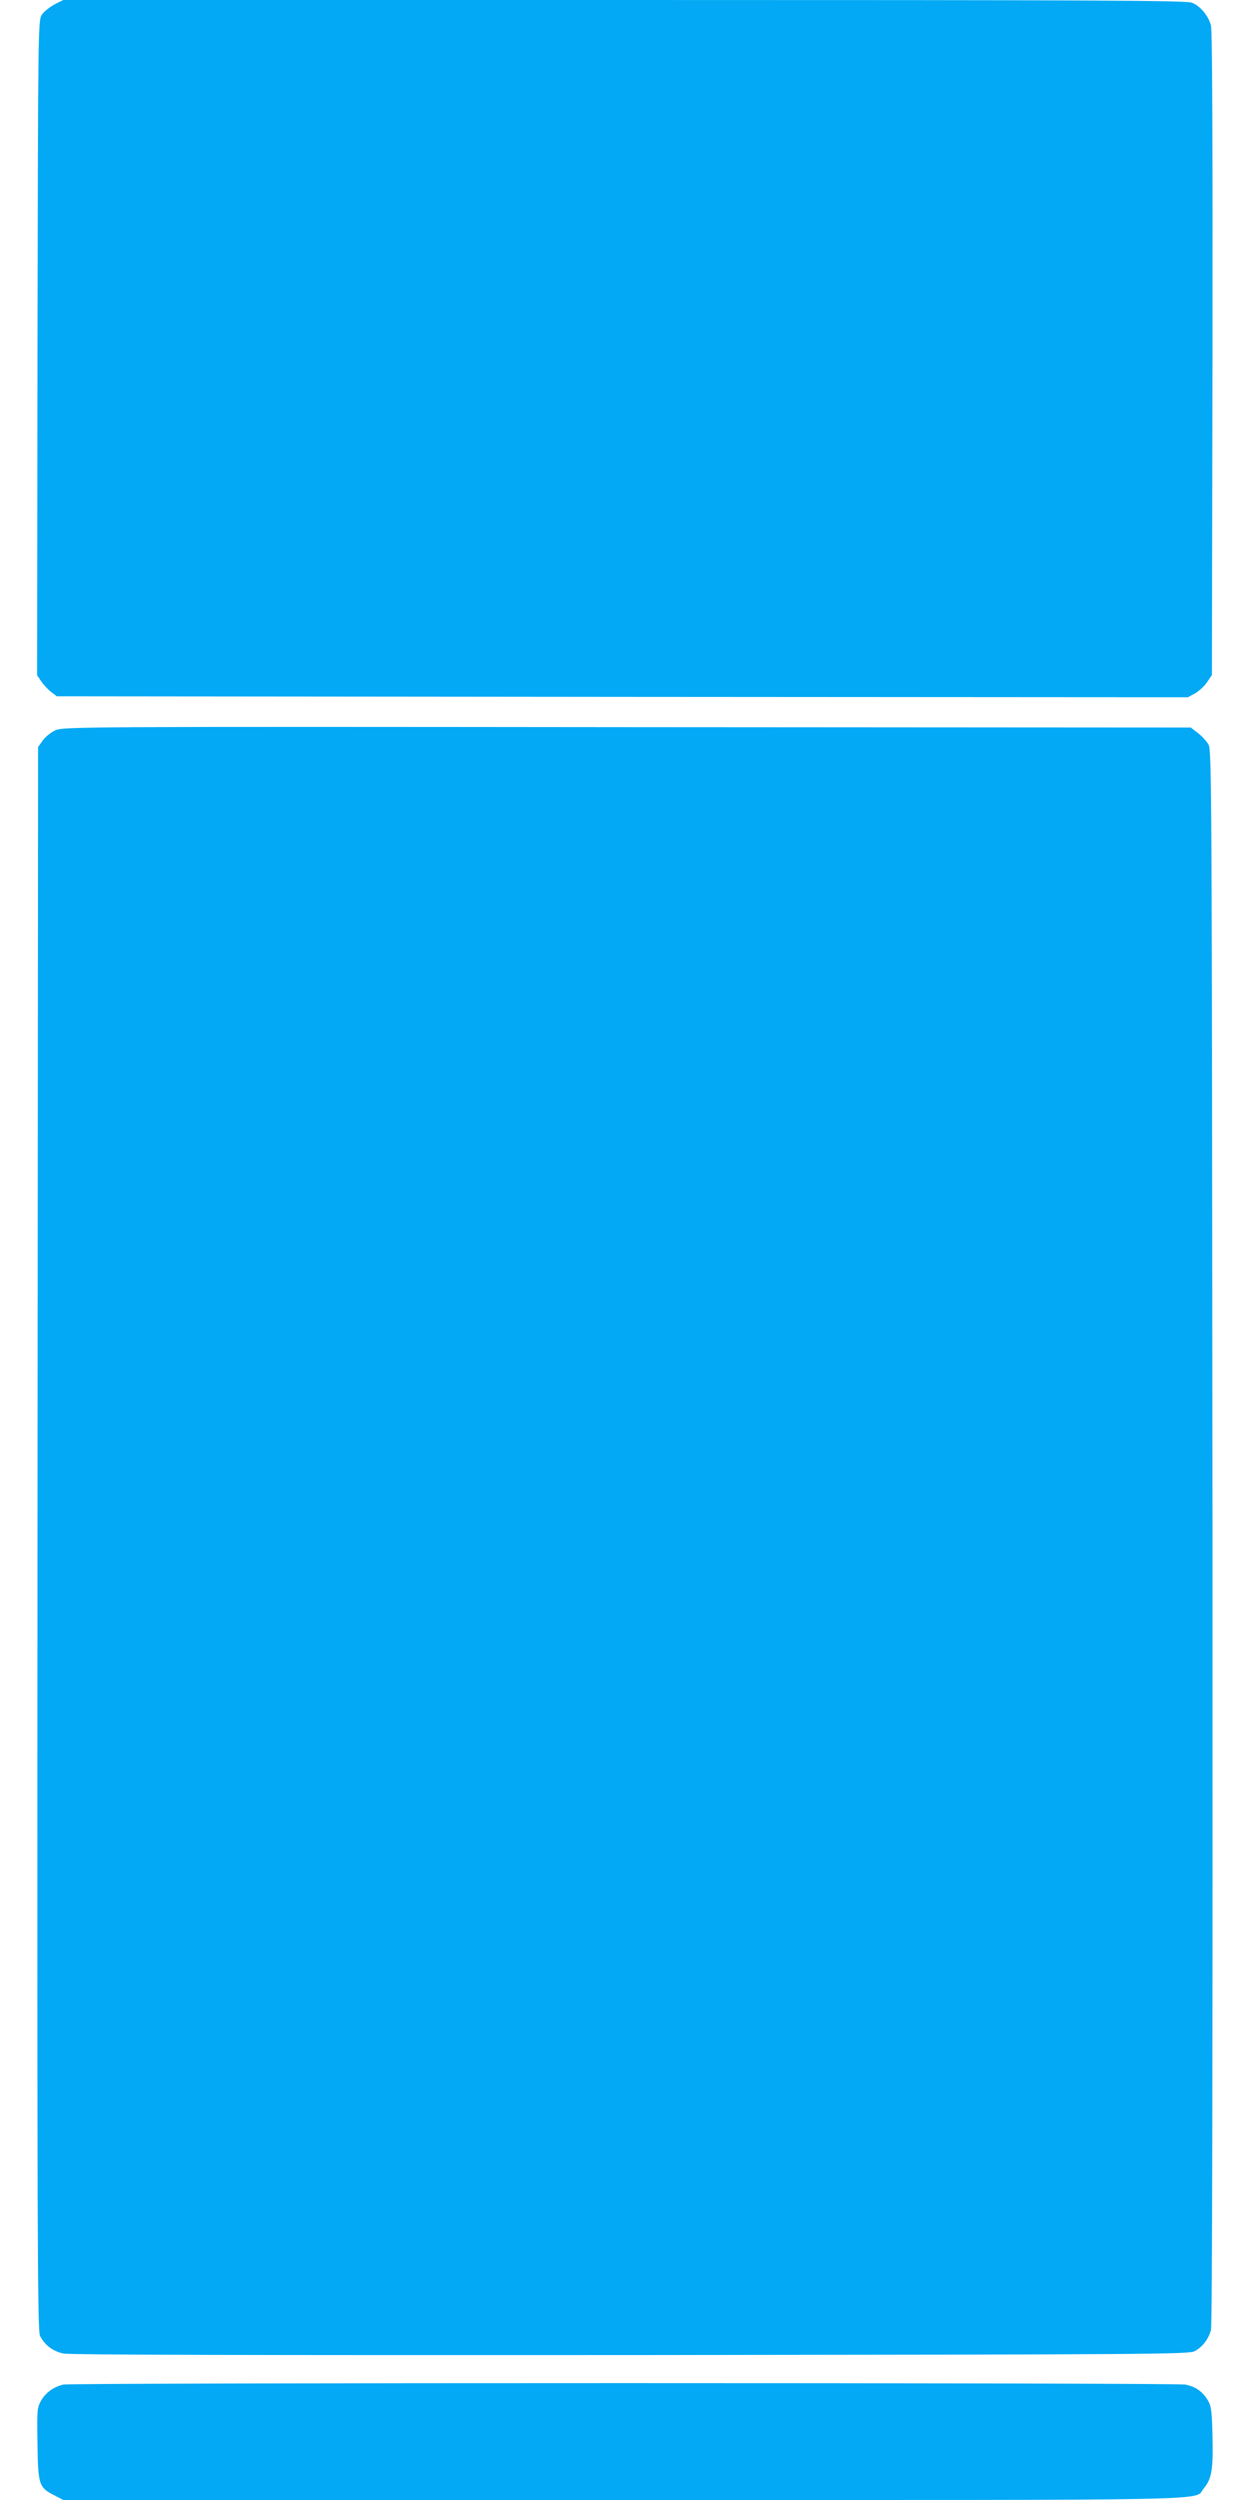
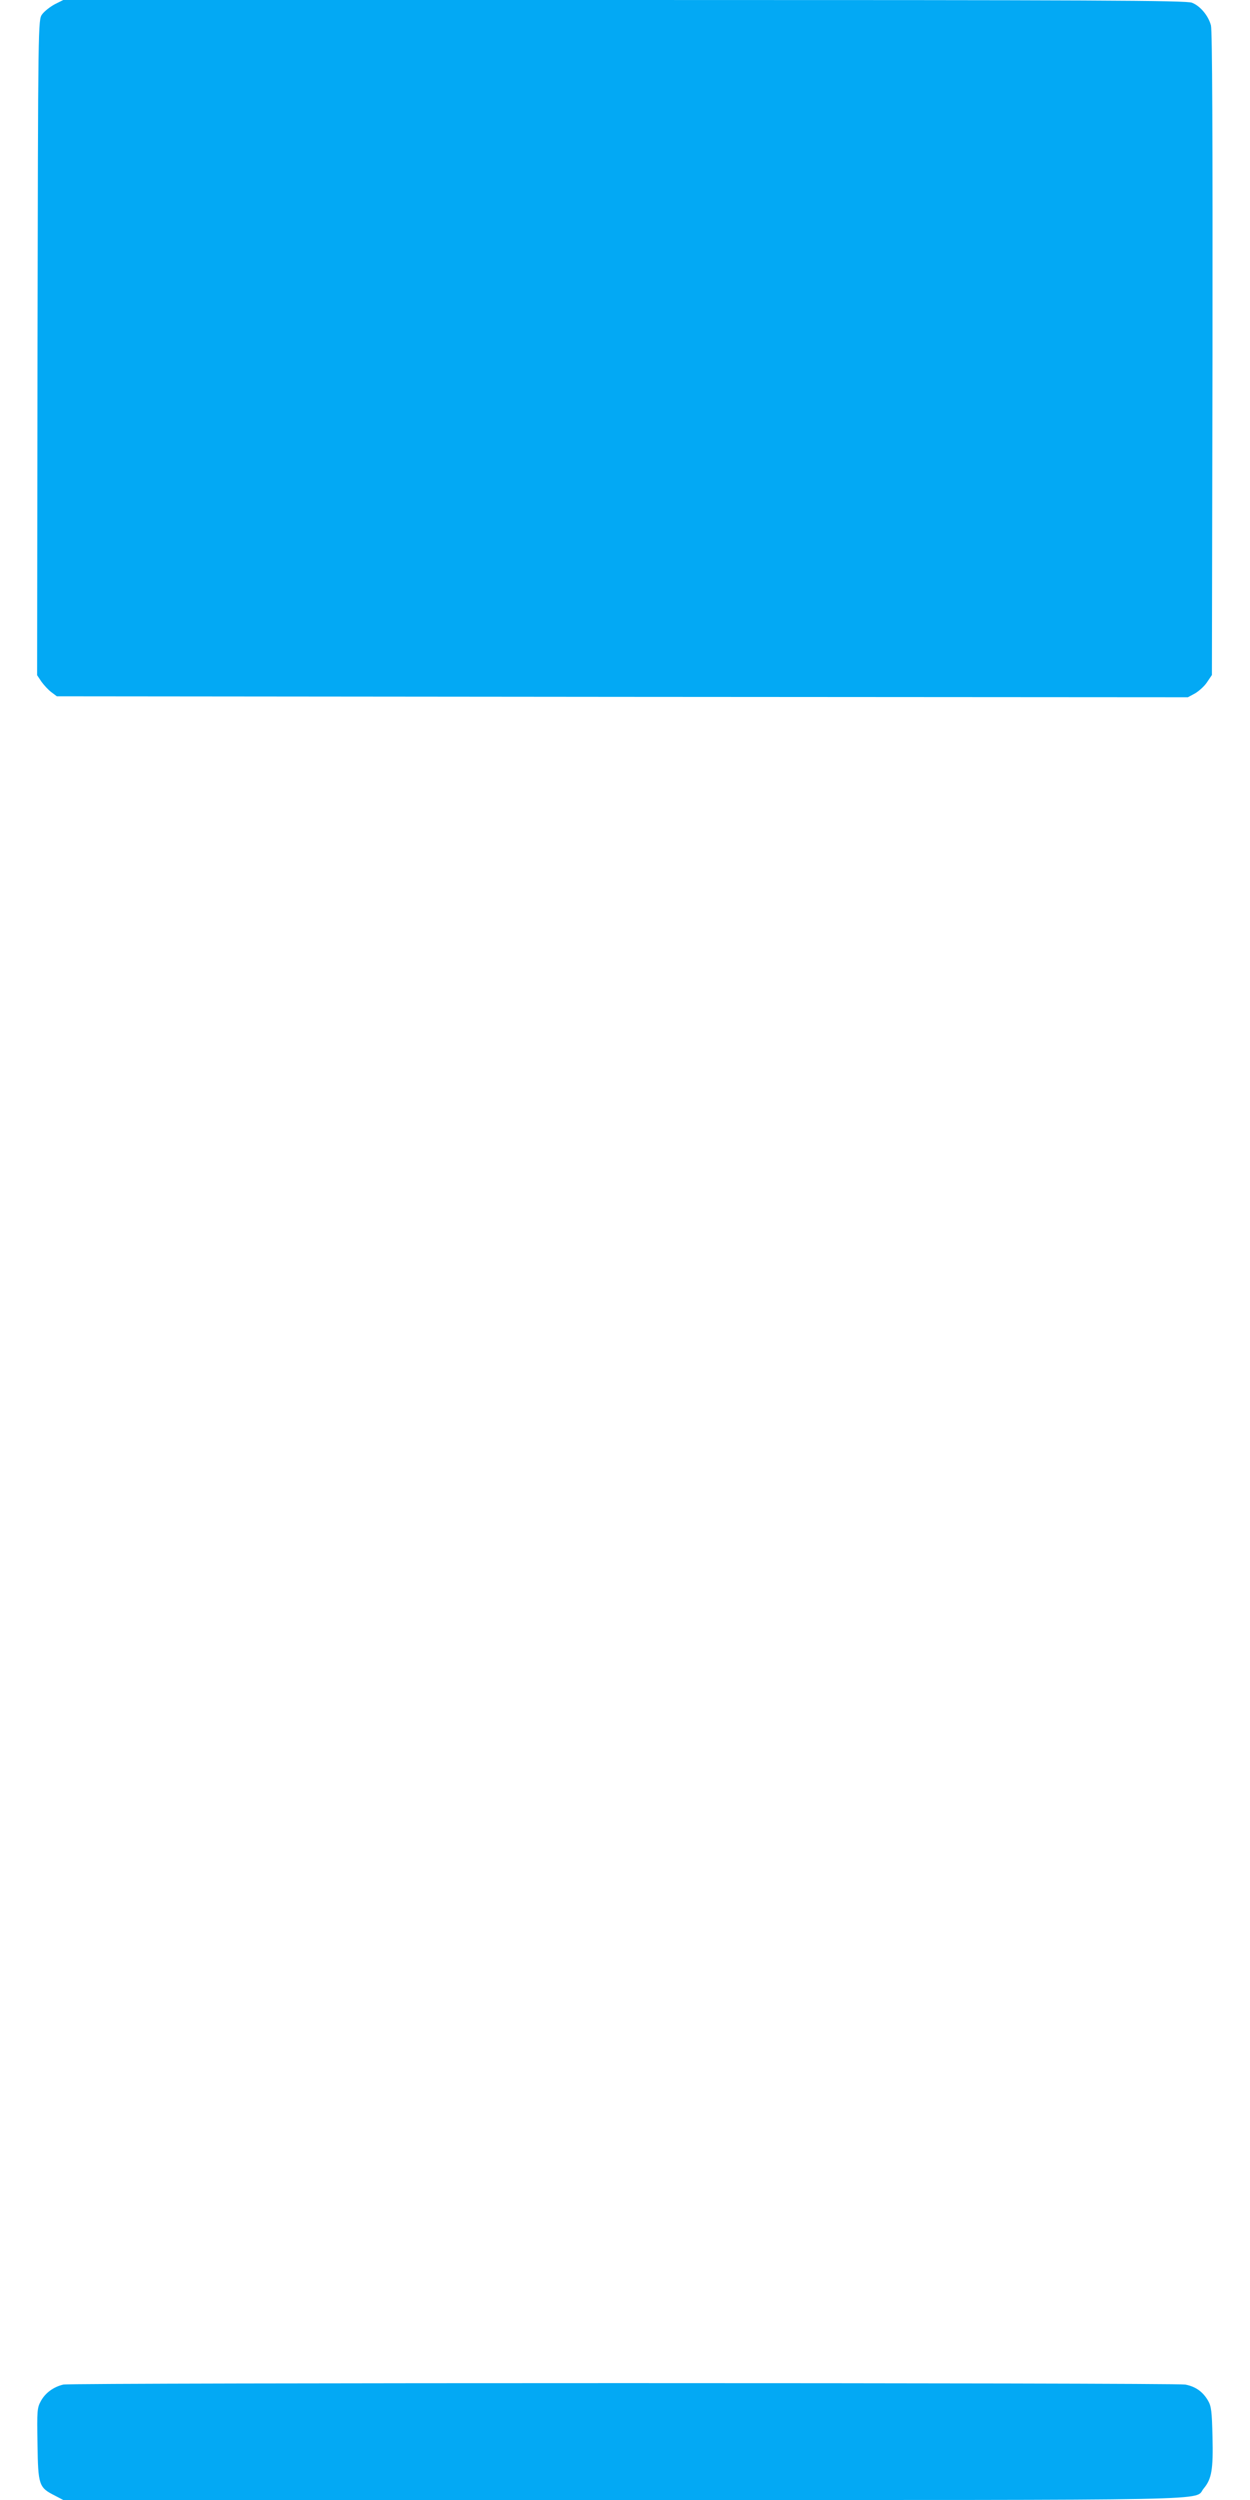
<svg xmlns="http://www.w3.org/2000/svg" version="1.0" width="640pt" height="1280pt" viewBox="0 0 640 1280" preserveAspectRatio="xMidYMid meet">
  <g transform="translate(0,1280) scale(0.1,-0.1)" fill="#03a9f4" stroke="none">
    <path d="M280 12778 c-24 -13 -53 -36 -64 -51 -21 -28 -21 -30 -24 -1706 l-2 -1678 22 -33 c13 -18 36 -43 51 -54 l28 -21 2896 -3 2895 -2 37 20 c20 12 48 37 61 57 l25 37 3 1644 c1 1116 -1 1656 -8 1682 -13 49 -54 99 -97 116 -27 12 -502 14 -2906 14 l-2873 0 -44 -22z" />
-     <path d="M284 9061 c-23 -10 -52 -34 -65 -52 l-24 -34 -3 -4053 c-2 -3601 0 -4056 13 -4082 25 -48 66 -79 120 -90 34 -7 956 -9 2905 -8 2685 3 2857 4 2887 20 41 23 70 61 83 108 7 25 9 1380 8 4061 -3 3810 -4 4026 -20 4056 -10 18 -35 45 -55 60 l-36 28 -2886 2 c-2798 3 -2887 2 -2927 -16z" />
    <path d="M324 591 c-50 -12 -91 -42 -114 -83 -20 -36 -21 -49 -18 -222 3 -210 7 -222 88 -263 l44 -23 2873 0 c3142 0 2912 -5 2966 59 41 49 49 98 45 265 -3 129 -6 156 -23 185 -27 46 -64 72 -116 82 -54 10 -5702 10 -5745 0z" />
  </g>
</svg>